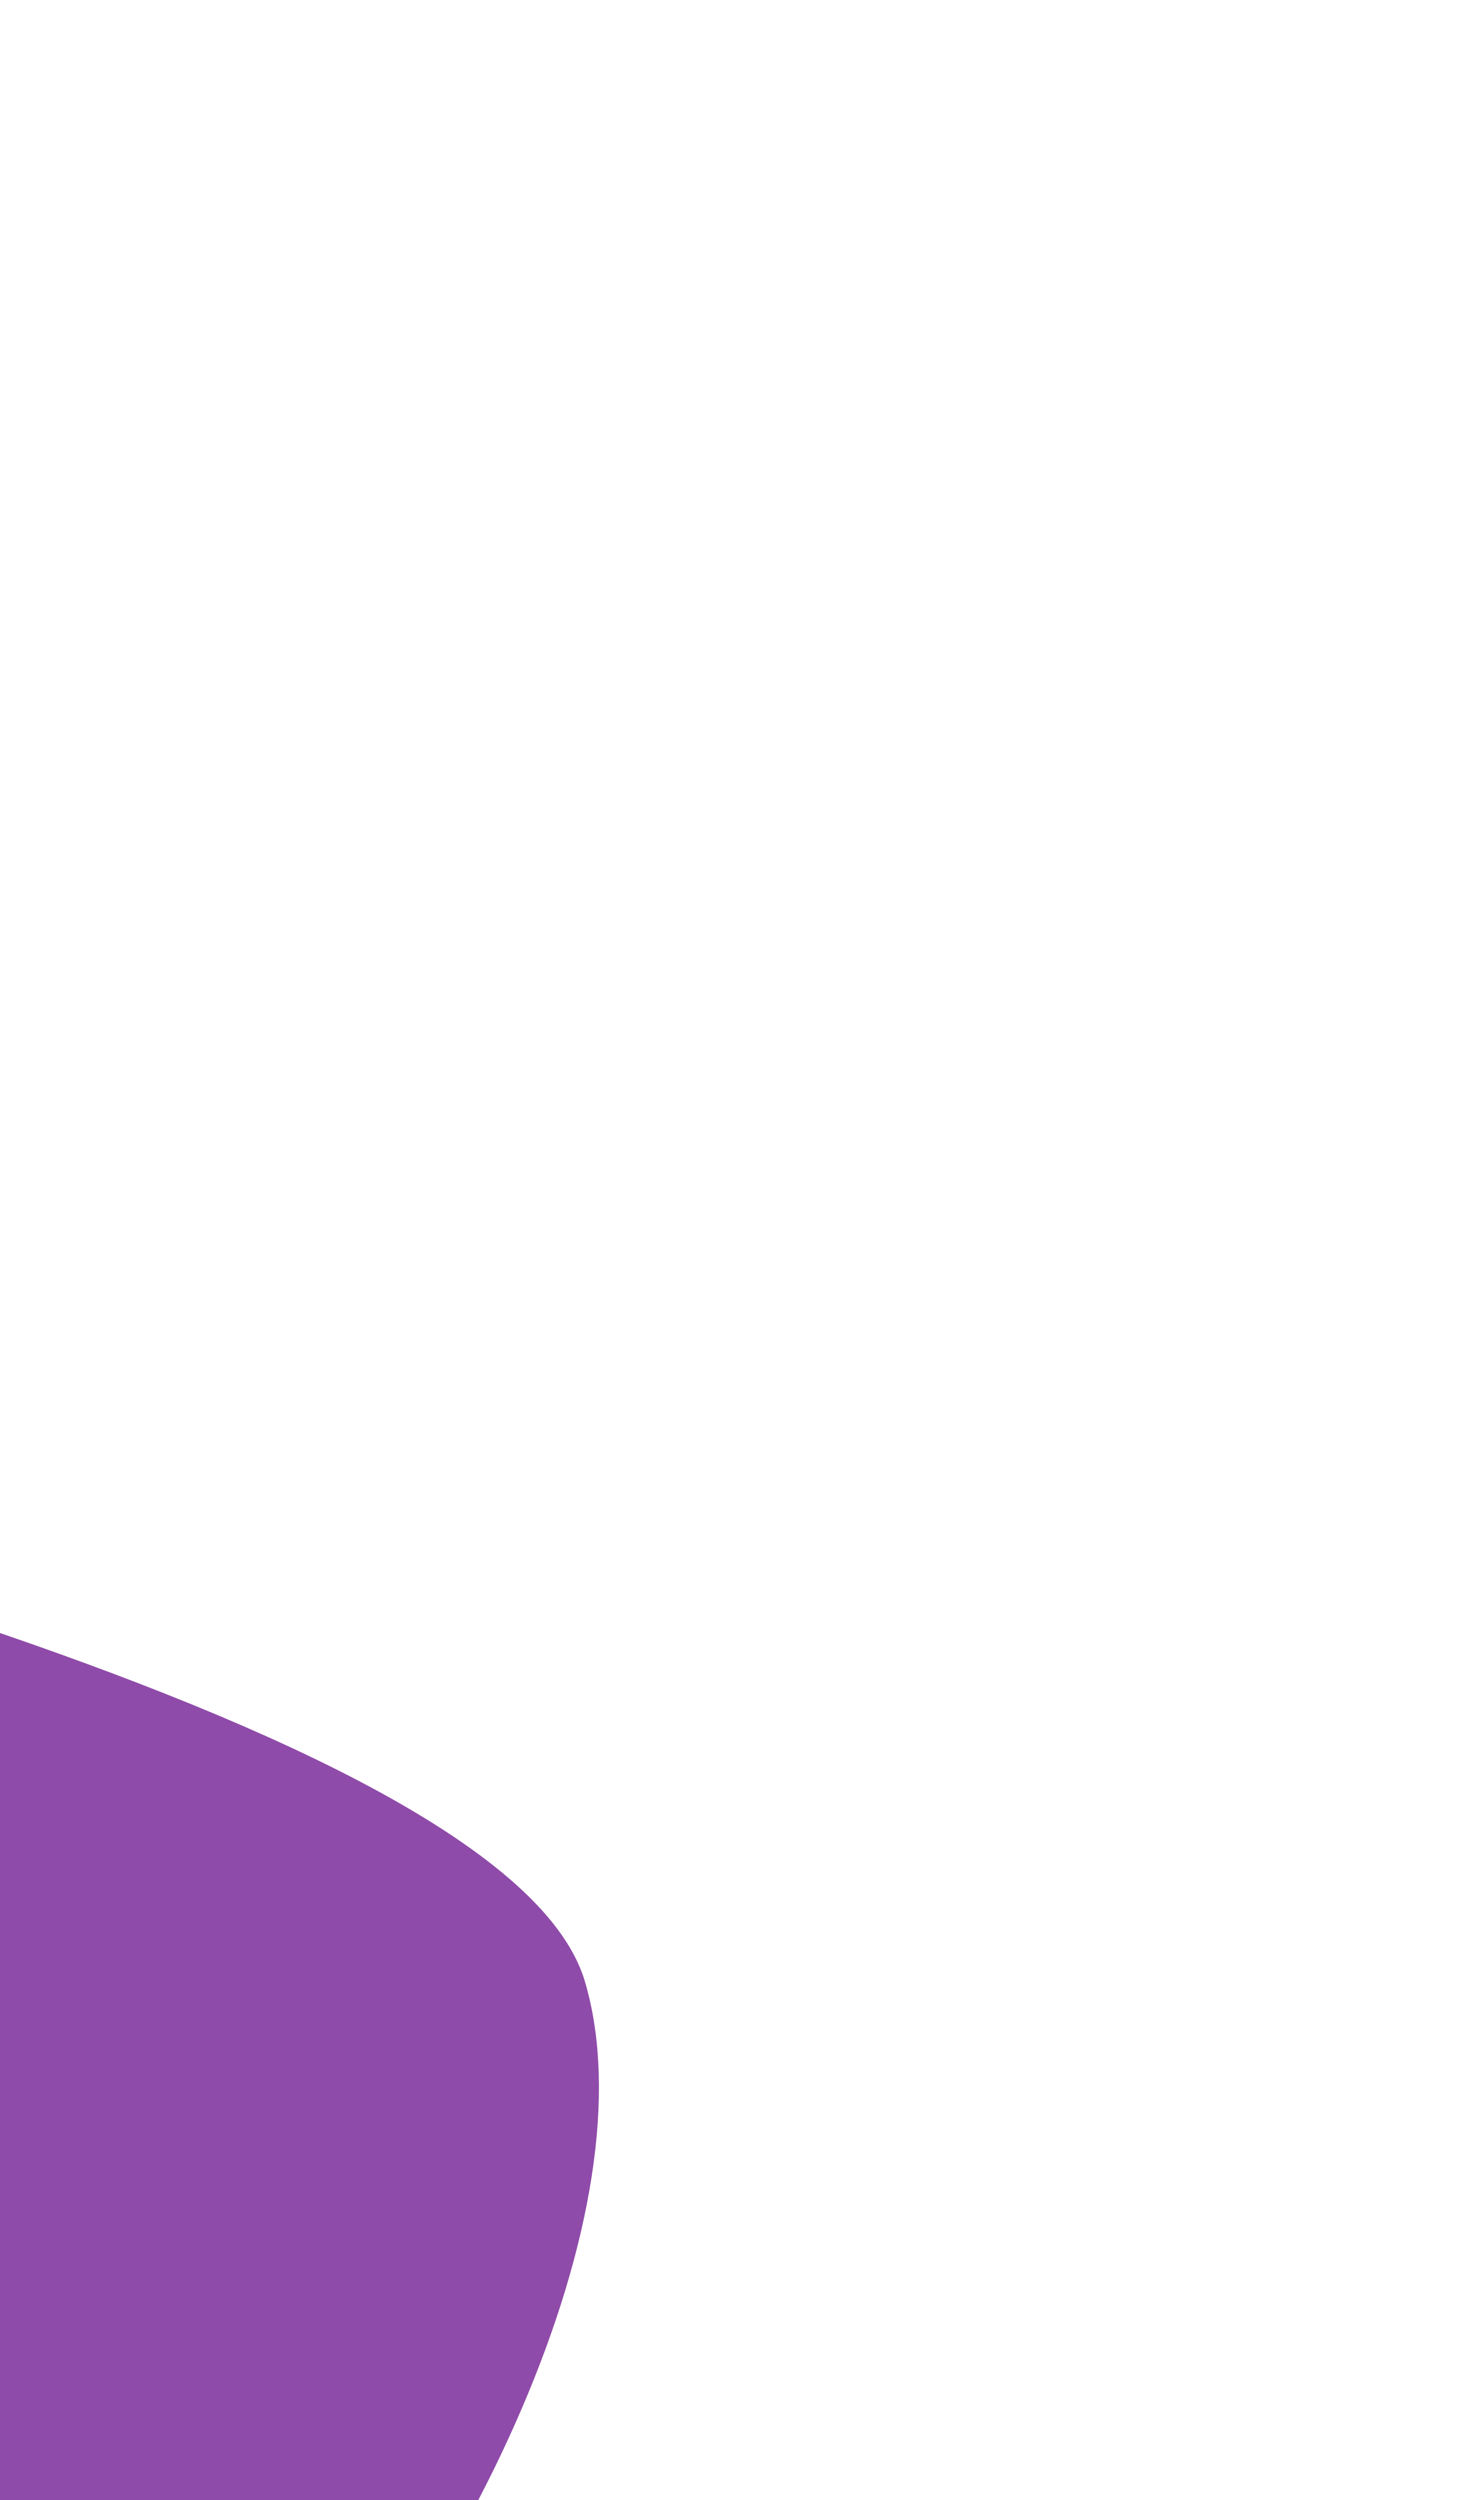
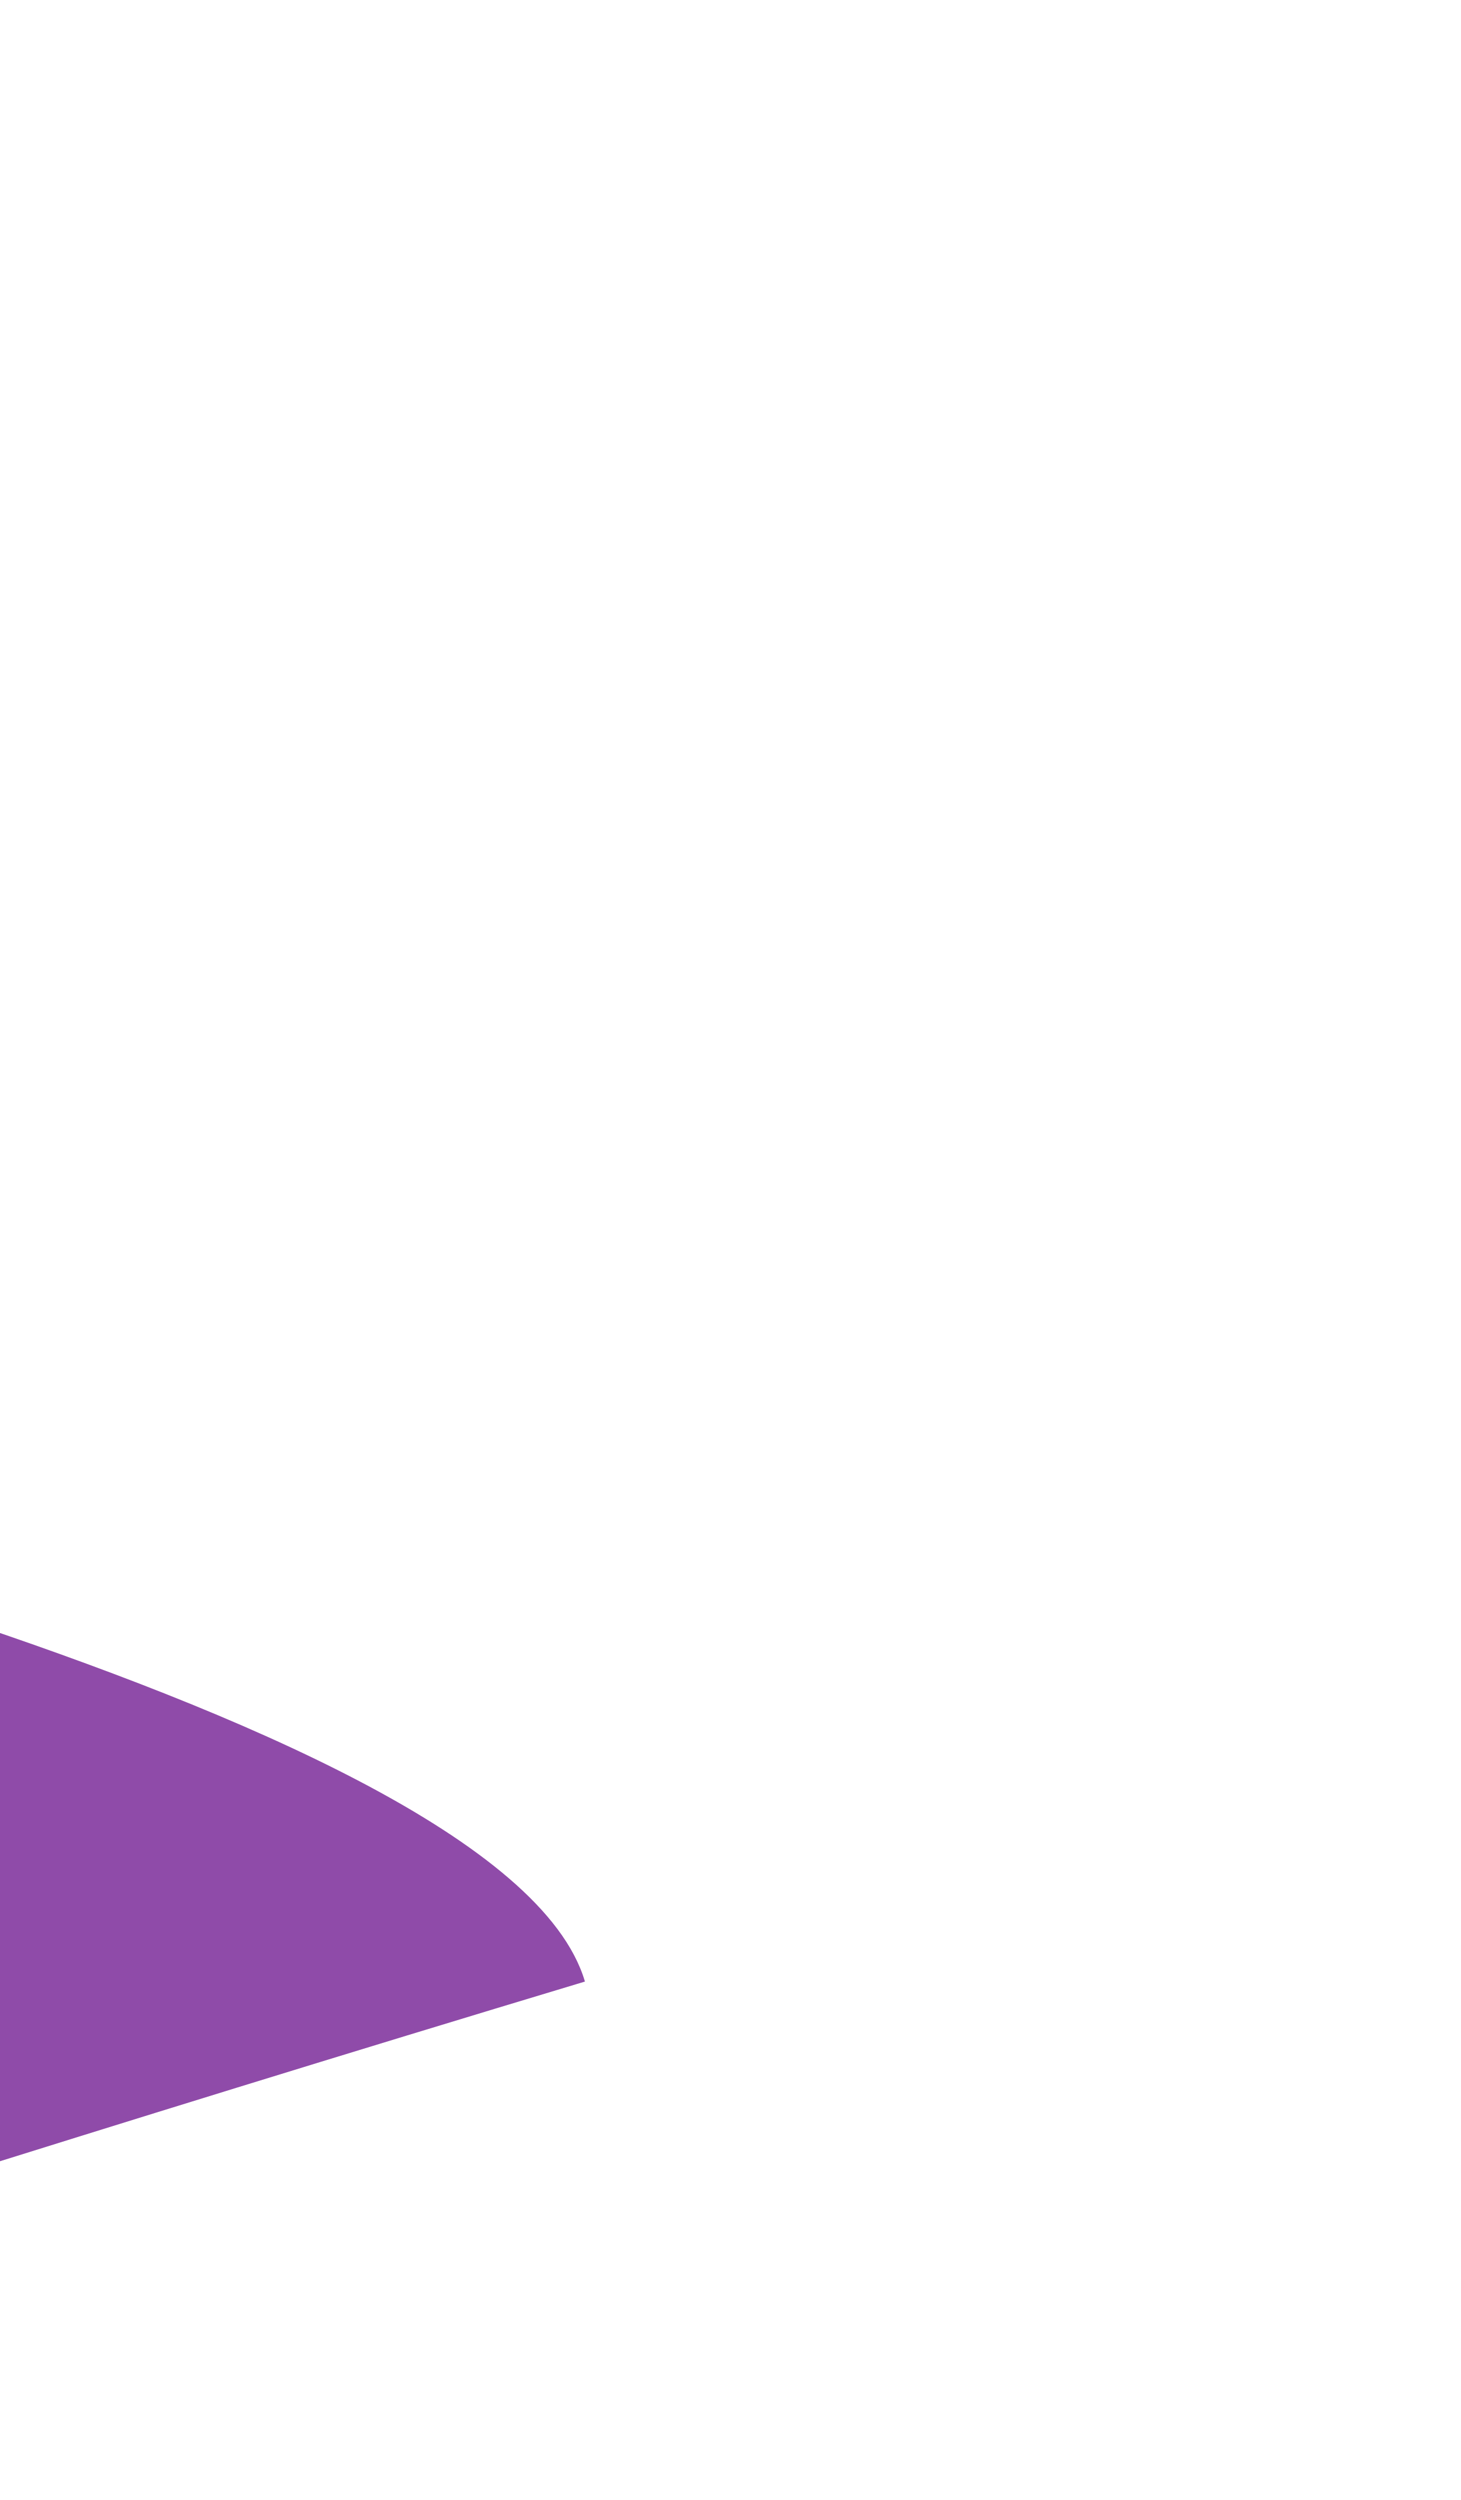
<svg xmlns="http://www.w3.org/2000/svg" width="339" height="580" viewBox="0 0 339 580" fill="none">
  <g filter="url(#filter0_f_1034_15535)">
-     <path d="M135.725 459.692C166.389 563.394 -26.257 825.021 -172.176 710.653C-318.095 596.285 -397.914 649.84 -428.577 546.138C-459.241 442.436 -592.436 214.283 -481.493 201.44C-455.691 198.454 -197.672 210.651 -176.163 226.66C-163.798 235.864 -128.806 328.494 -137.405 334.844C-146.003 341.195 116.293 393.973 135.725 459.692Z" fill="#731E94" fill-opacity="0.8" />
+     <path d="M135.725 459.692C-318.095 596.285 -397.914 649.84 -428.577 546.138C-459.241 442.436 -592.436 214.283 -481.493 201.44C-455.691 198.454 -197.672 210.651 -176.163 226.66C-163.798 235.864 -128.806 328.494 -137.405 334.844C-146.003 341.195 116.293 393.973 135.725 459.692Z" fill="#731E94" fill-opacity="0.8" />
  </g>
  <defs>
    <filter id="filter0_f_1034_15535" x="-724.885" y="0.988" width="1063.86" height="938.027" filterUnits="userSpaceOnUse" color-interpolation-filters="sRGB">
      <feFlood flood-opacity="0" result="BackgroundImageFix" />
      <feBlend mode="normal" in="SourceGraphic" in2="BackgroundImageFix" result="shape" />
      <feGaussianBlur stdDeviation="100" result="effect1_foregroundBlur_1034_15535" />
    </filter>
  </defs>
</svg>